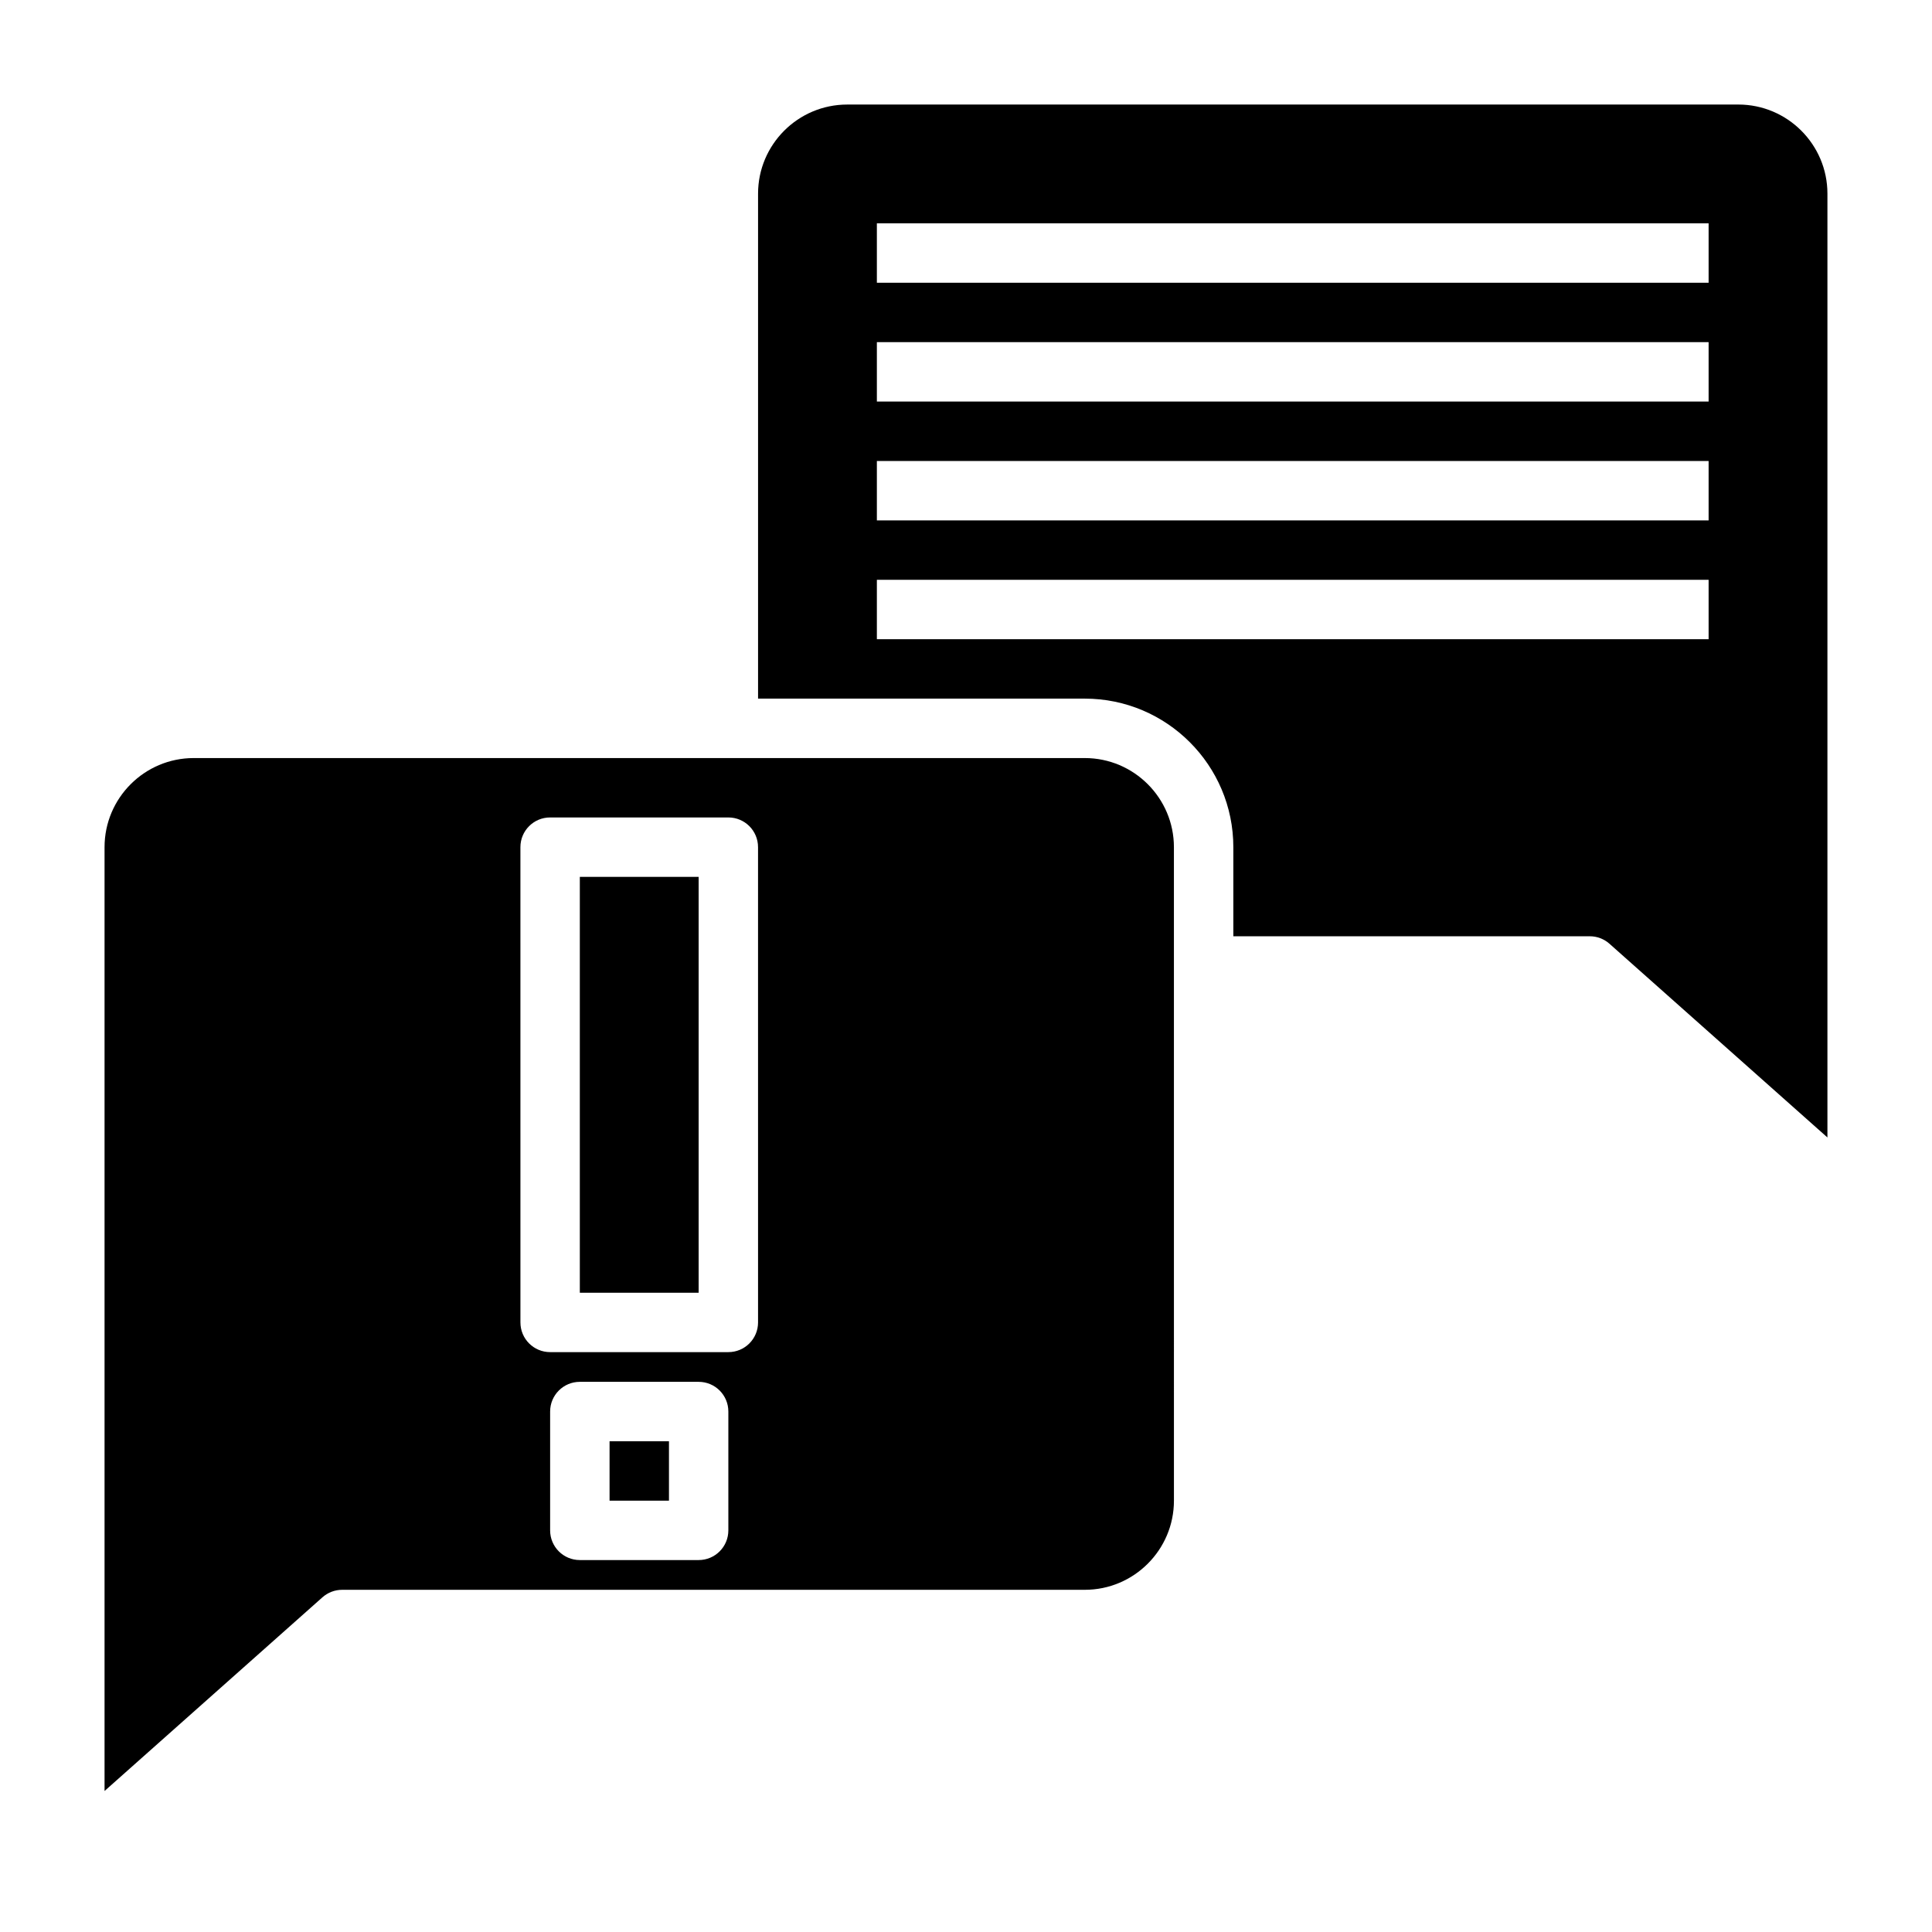
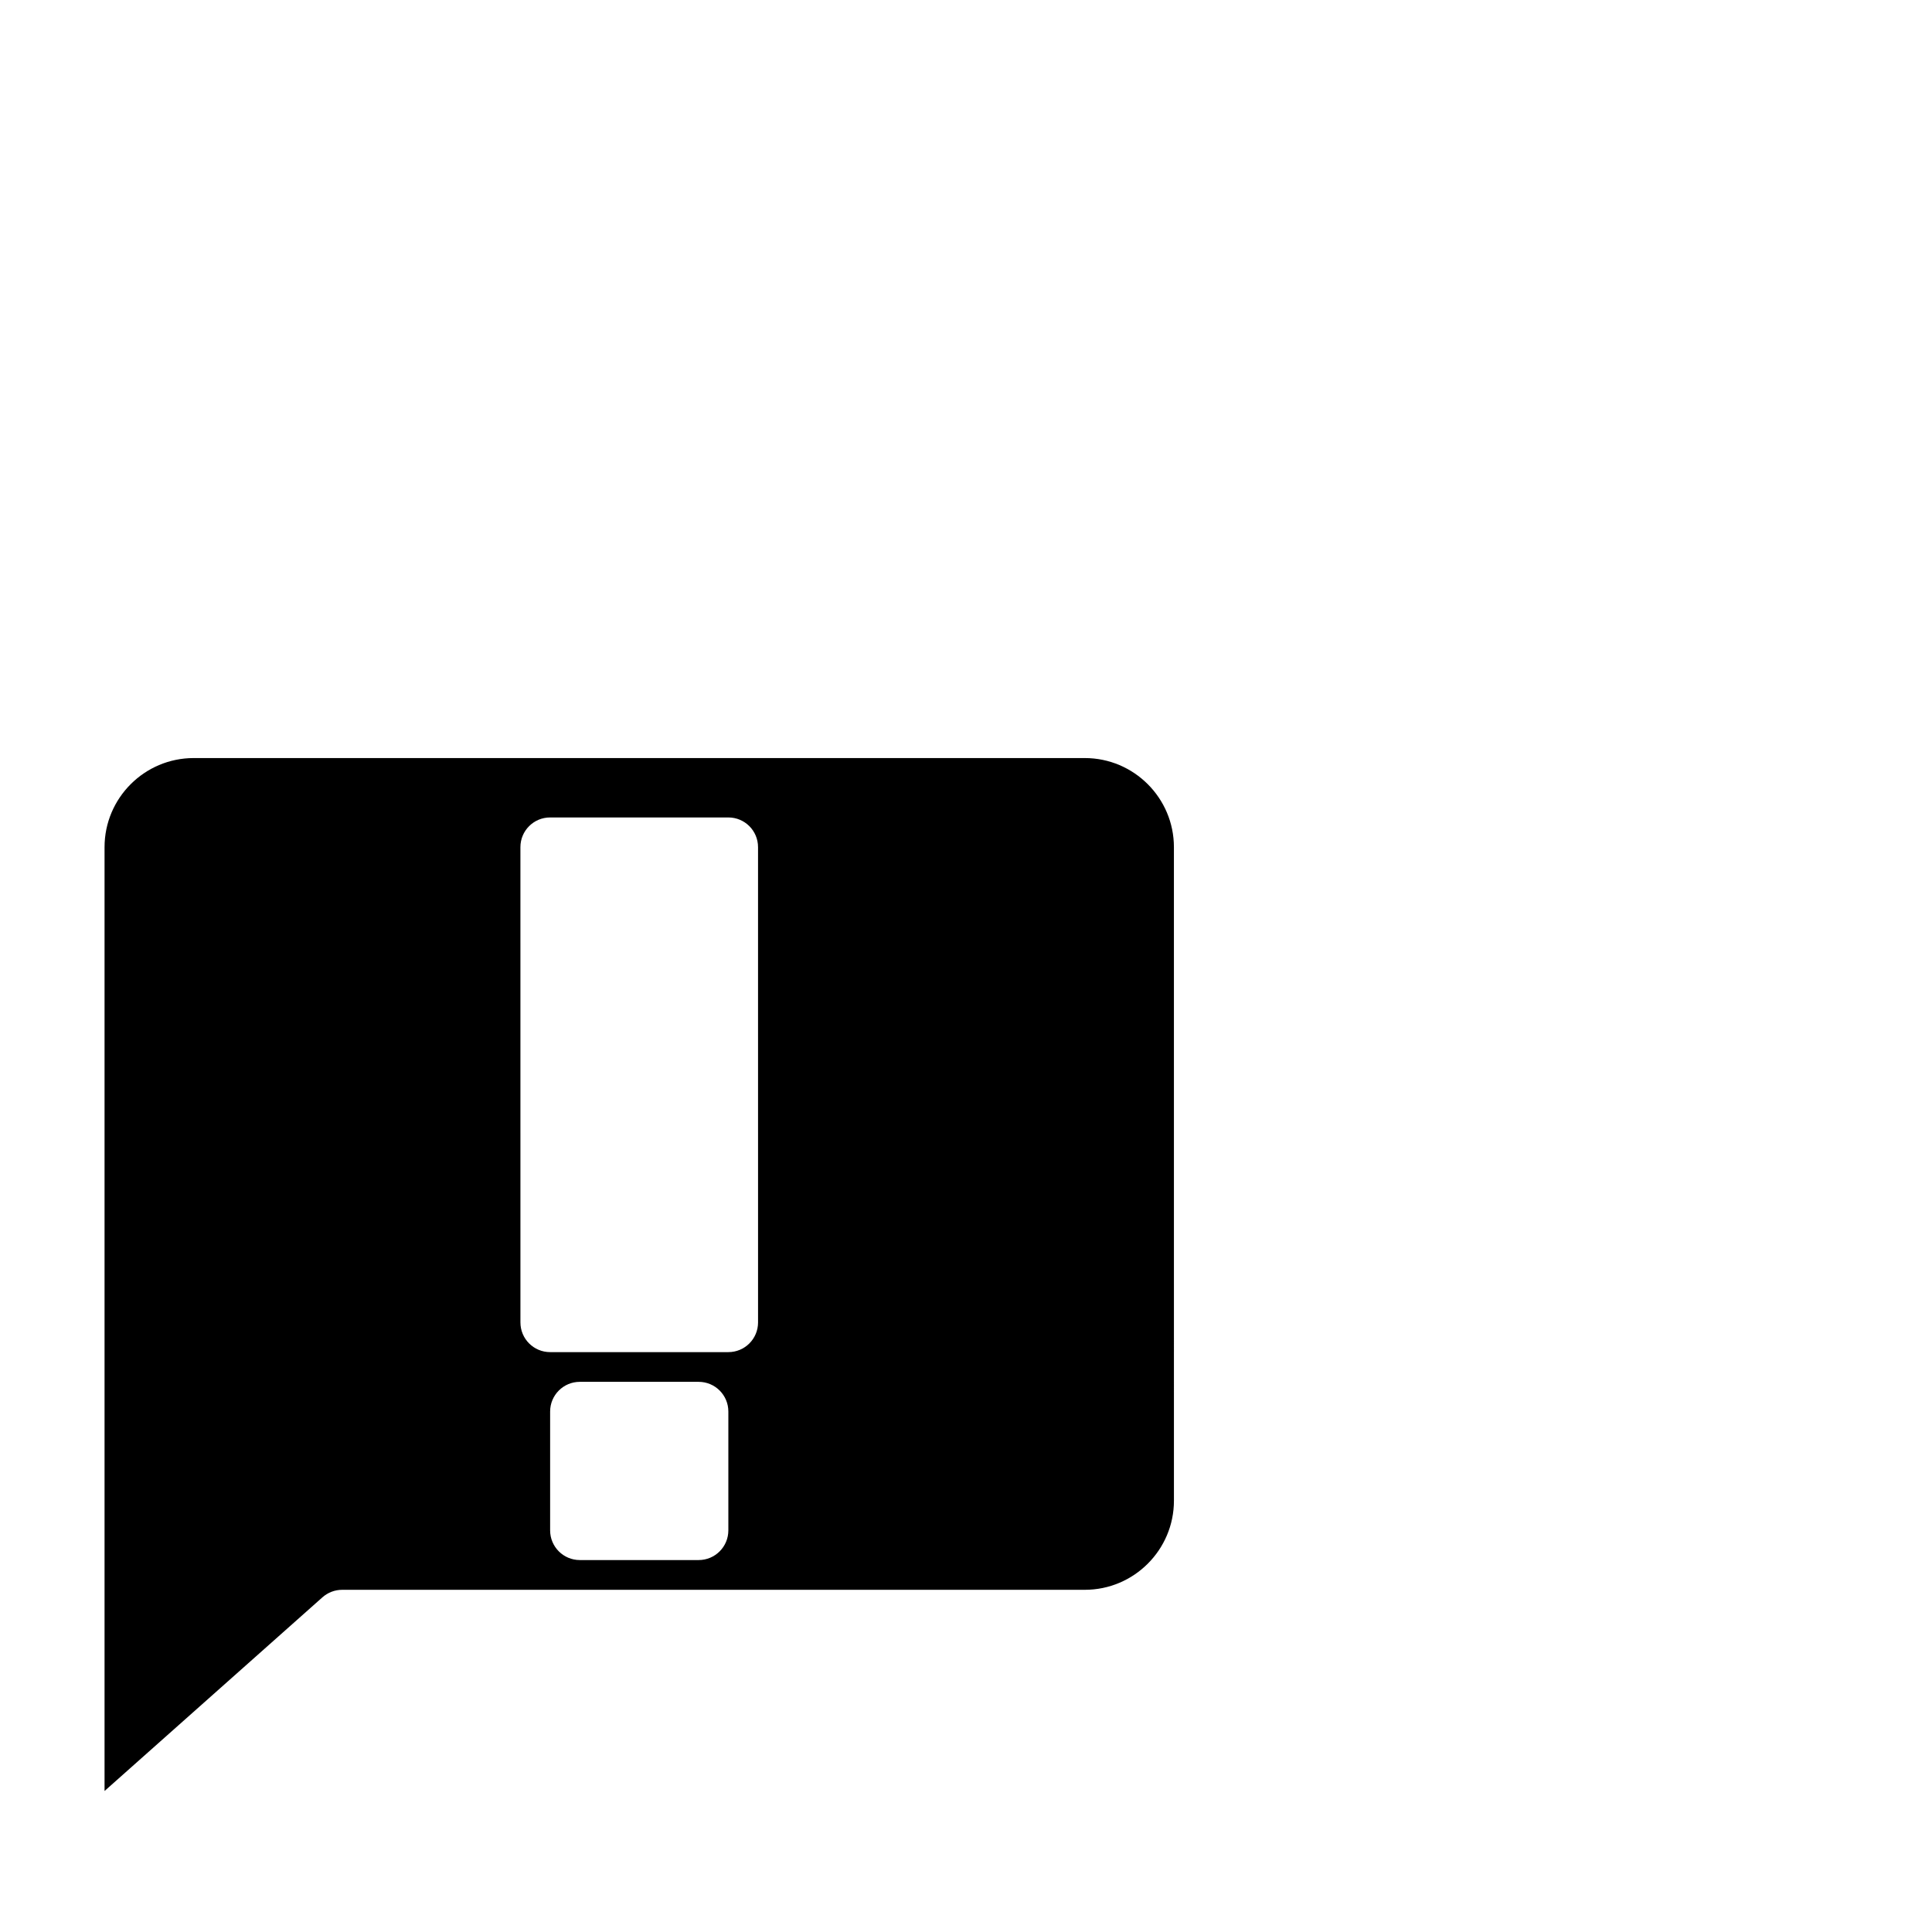
<svg xmlns="http://www.w3.org/2000/svg" fill="#000000" width="800px" height="800px" version="1.1" viewBox="144 144 512 512">
  <g>
-     <path d="m305.54 525.95h15.742v15.742h-15.742z" />
-     <path d="m565.31 392.12c1.93 0 3.785 0.707 5.227 1.992l57.75 51.328v-250.12c0-13.02-10.598-23.617-23.617-23.617l-236.16 0.004c-13.02 0-23.617 10.598-23.617 23.617v133.82h86.594c21.703 0 39.359 17.656 39.359 39.359v23.617zm-188.93-188.93h220.42v15.742h-220.42zm0 31.488h220.42v15.742h-220.42zm0 31.488h220.42v15.742h-220.42zm0 47.23v-15.742h220.42v15.742z" />
-     <path d="m297.66 376.38h31.488v110.21h-31.488z" />
    <path d="m455.1 368.51c0-13.02-10.598-23.617-23.617-23.617h-236.16c-13.02 0-23.617 10.598-23.617 23.617v250.12l57.75-51.332c1.441-1.277 3.301-1.984 5.231-1.984h196.8c13.02 0 23.617-10.598 23.617-23.617zm-118.08 181.05c0 4.352-3.519 7.871-7.871 7.871h-31.488c-4.352 0-7.871-3.519-7.871-7.871v-31.488c0-4.352 3.519-7.871 7.871-7.871h31.488c4.352 0 7.871 3.519 7.871 7.871zm7.871-55.105c0 4.352-3.519 7.871-7.871 7.871h-47.23c-4.352 0-7.871-3.519-7.871-7.871l-0.004-125.95c0-4.352 3.519-7.871 7.871-7.871h47.23c4.352 0 7.871 3.519 7.871 7.871z" />
  </g>
</svg>